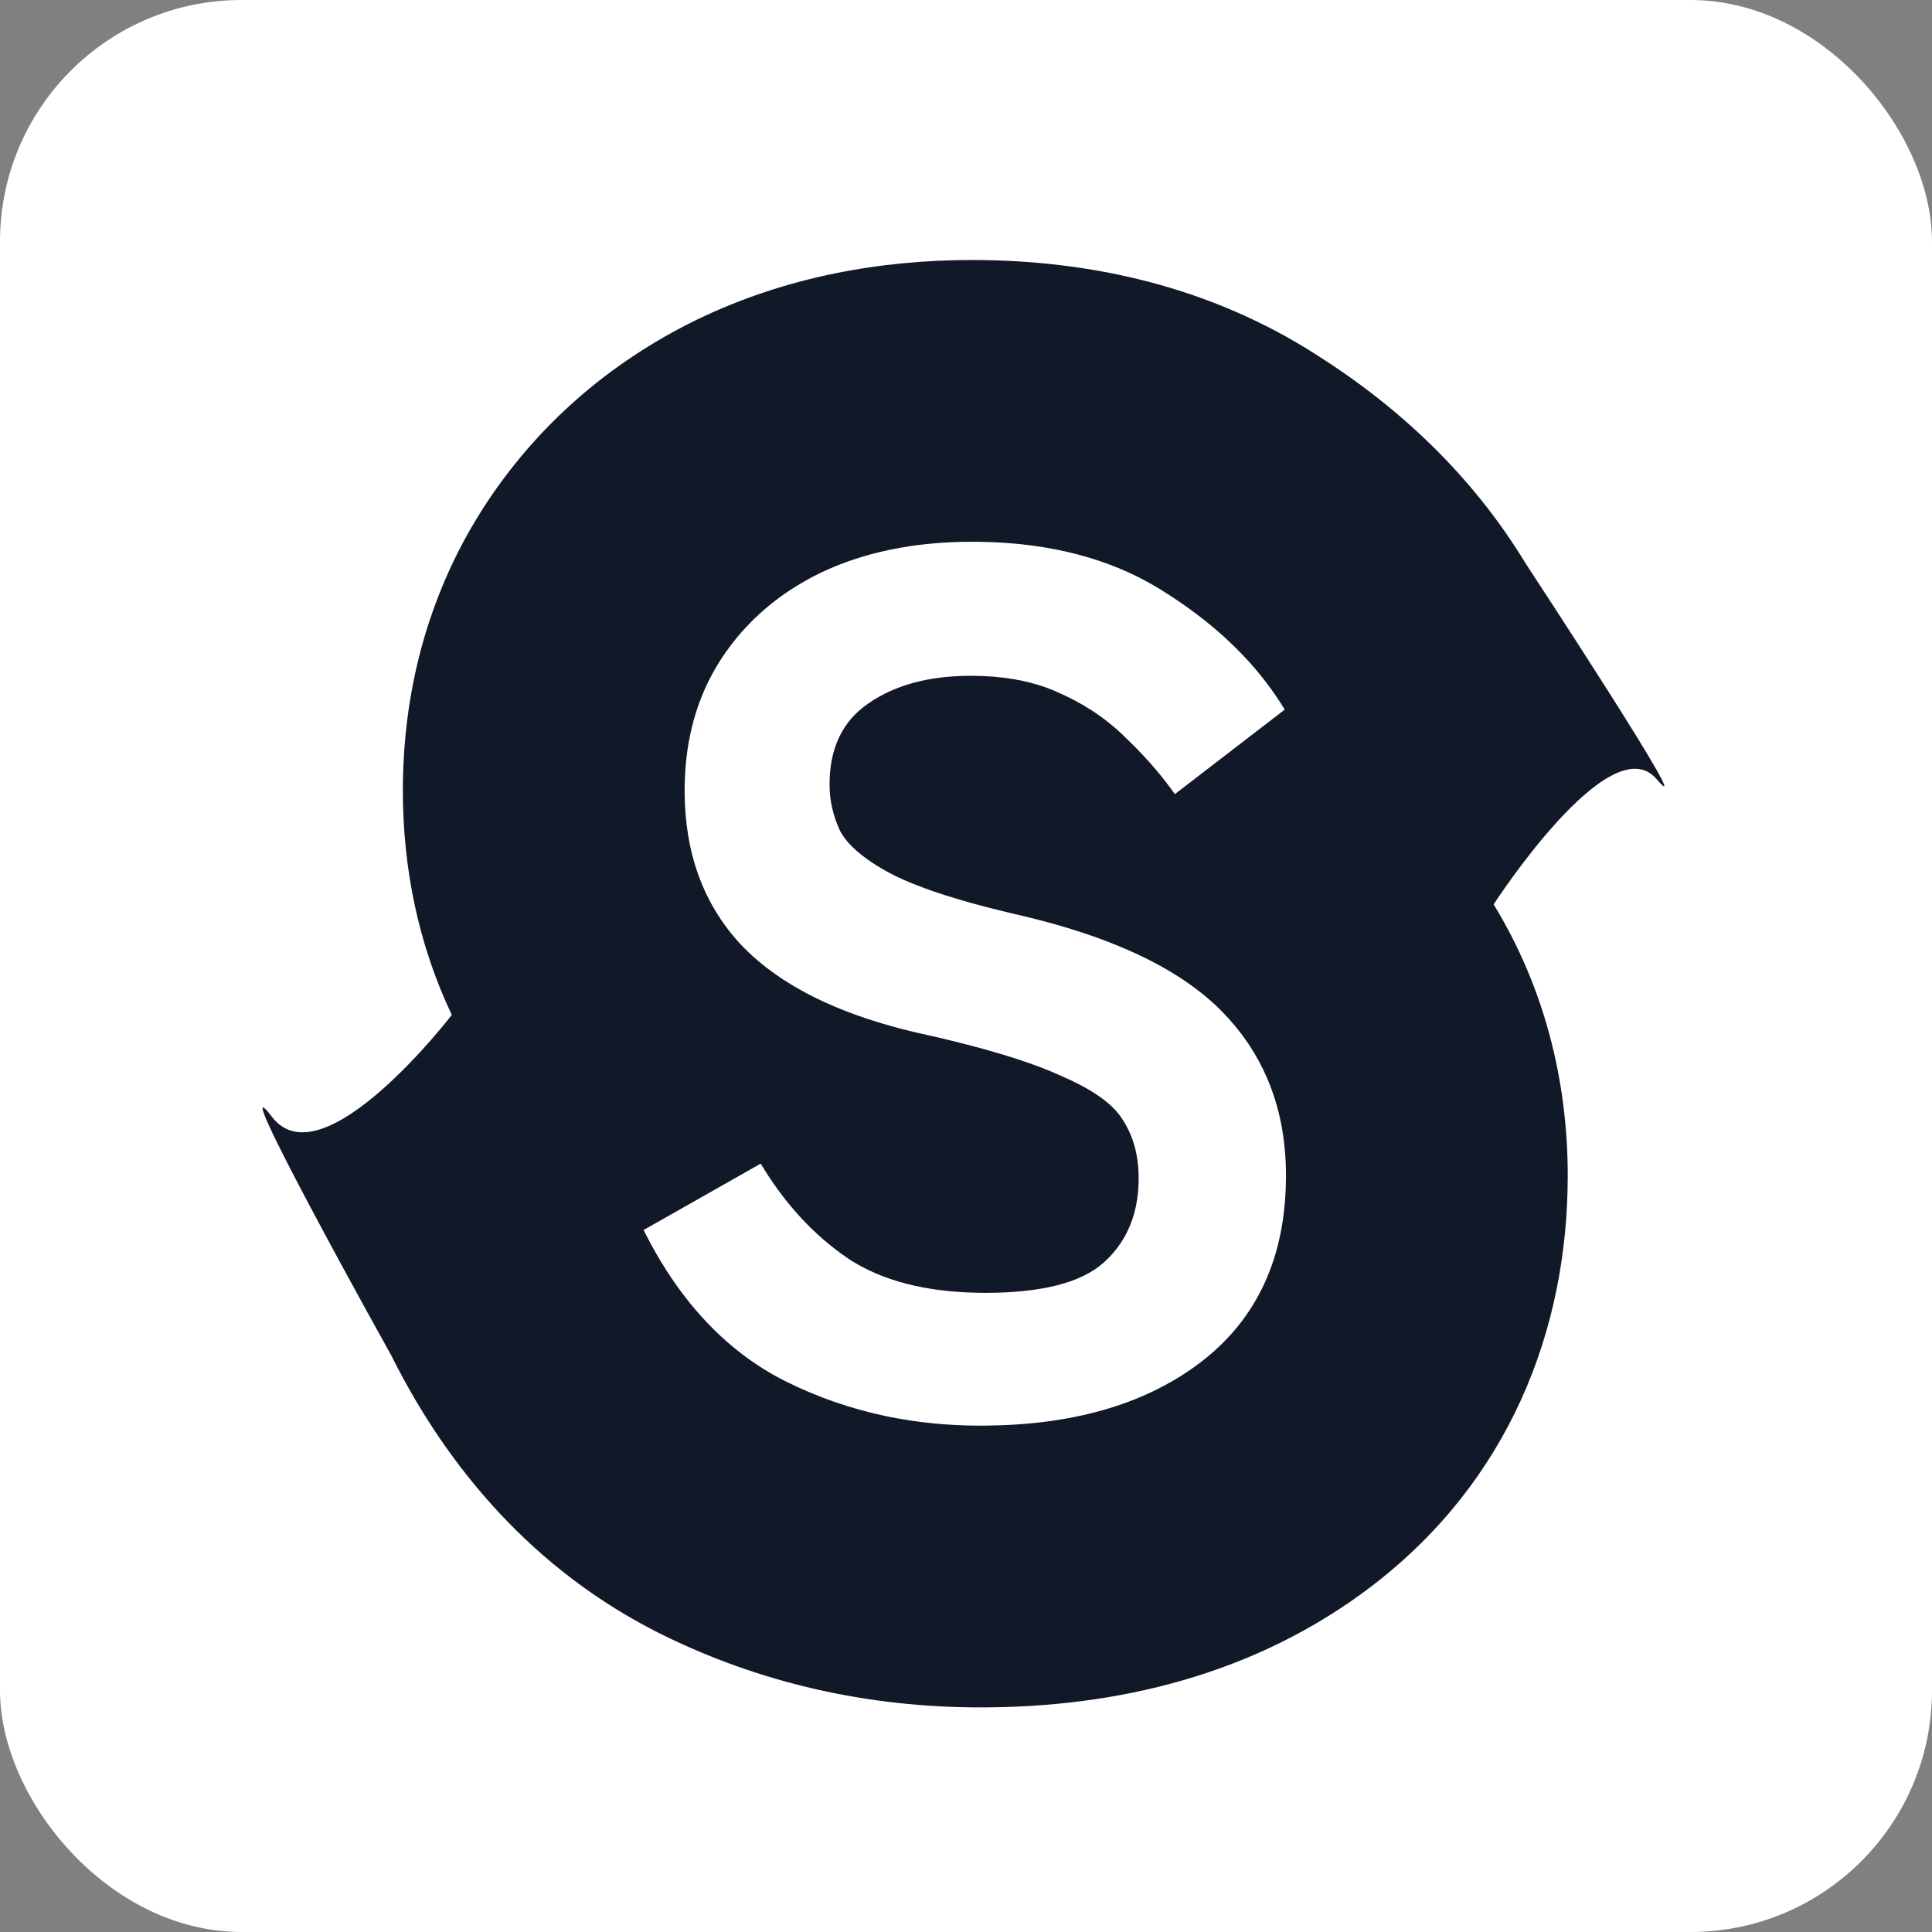
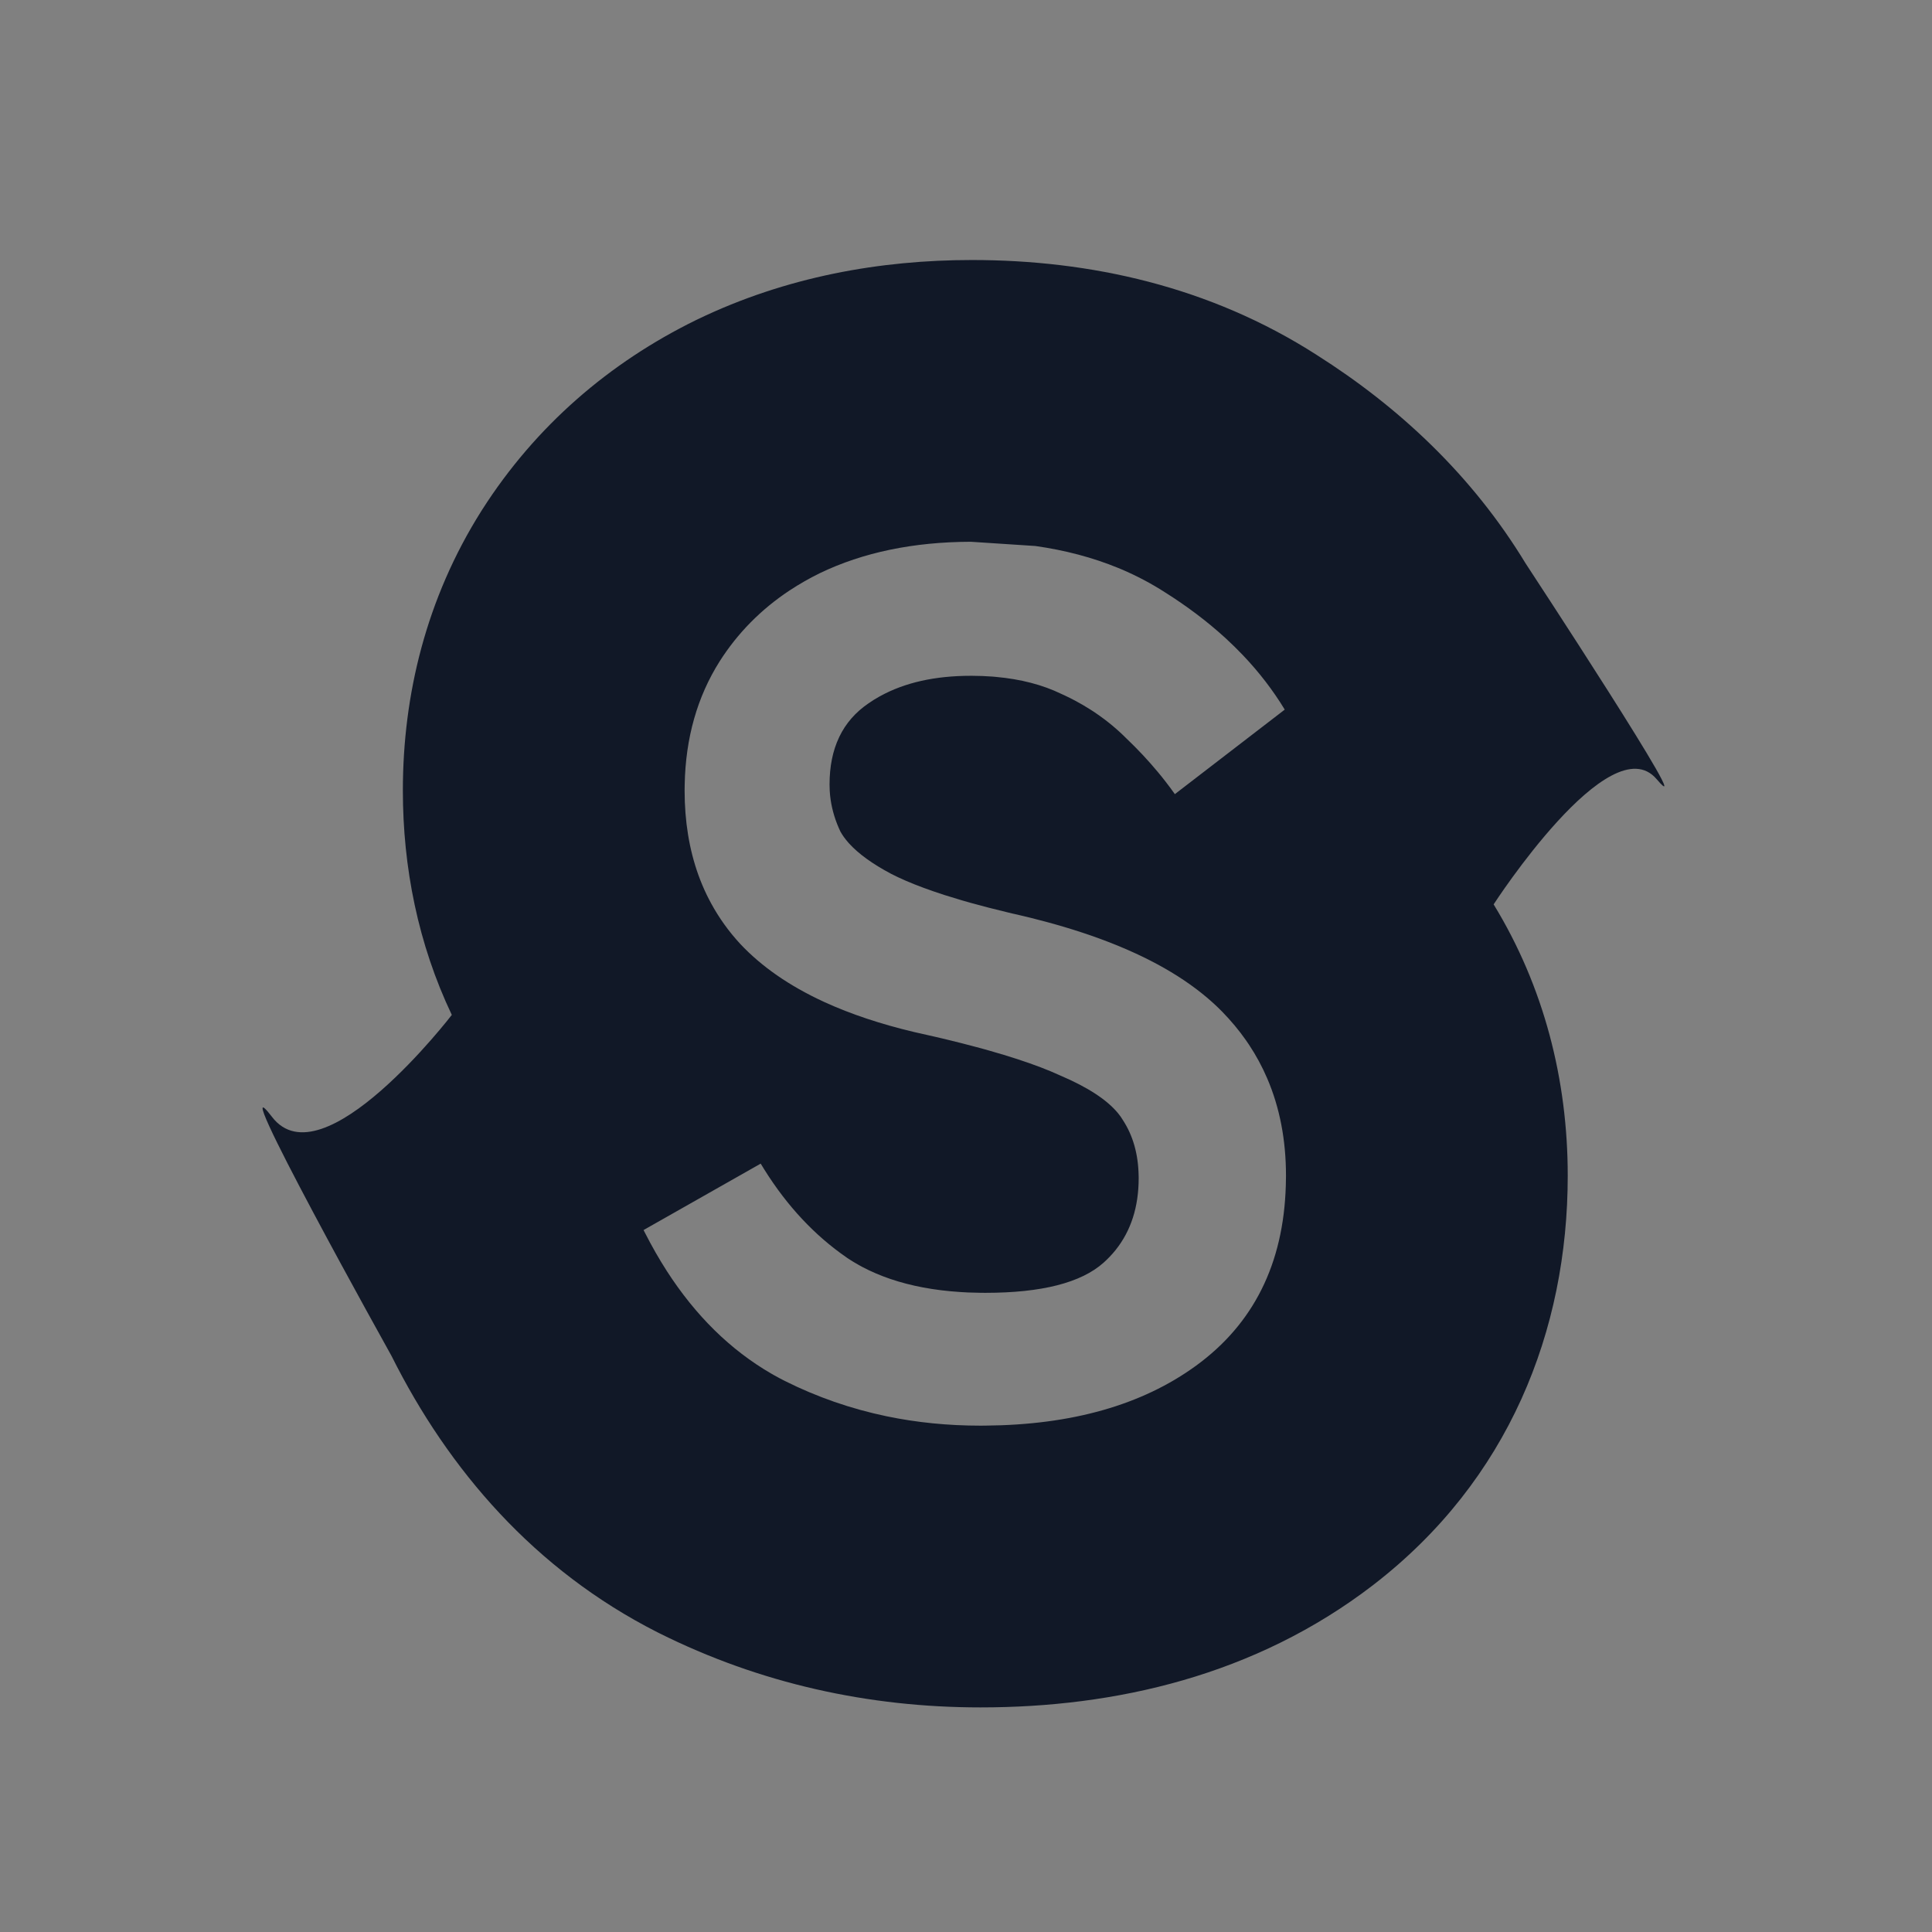
<svg xmlns="http://www.w3.org/2000/svg" width="48" height="48" viewBox="0 0 48 48" fill="none">
  <rect x="0" y="0" width="48" height="48" fill="#808080" stroke="none" />
-   <rect width="48" height="48" rx="6" fill="white" />
-   <path fill-rule="evenodd" clip-rule="evenodd" d="M16.352 40.562L16.335 40.554C13.282 39.006 11.141 36.515 9.729 33.691C9.729 33.691 5.5 26.103 6.757 27.748C8.014 29.393 11.225 25.215 11.225 25.215C10.386 23.451 10.009 21.547 10.009 19.64C10.009 17.264 10.59 14.867 11.958 12.697L11.969 12.68L11.979 12.664C13.311 10.577 15.145 9.006 17.287 7.955L17.31 7.944L17.333 7.933C19.532 6.874 21.867 6.46 24.149 6.46C27.077 6.46 30.057 7.113 32.714 8.819C34.761 10.115 36.578 11.814 37.903 13.997C37.903 13.997 42.313 20.712 41.157 19.356C40 18 37.109 22.469 37.109 22.469C38.359 24.514 38.95 26.828 38.95 29.21C38.95 33.056 37.484 36.781 34.125 39.372L34.119 39.377L34.114 39.381C31.178 41.636 27.702 42.42 24.36 42.42C21.584 42.42 18.883 41.828 16.369 40.571L16.352 40.562ZM16.027 30.634C16.195 30.965 16.374 31.277 16.563 31.572C17.281 32.688 18.149 33.541 19.167 34.13C19.183 34.139 19.2 34.148 19.216 34.158C19.309 34.211 19.404 34.261 19.5 34.31C20.3 34.71 21.141 35.002 22.023 35.186C22.772 35.342 23.551 35.42 24.36 35.42C24.4 35.42 24.44 35.42 24.48 35.419C26.628 35.402 28.371 34.907 29.709 33.935C29.711 33.933 29.713 33.932 29.715 33.931C29.76 33.898 29.805 33.864 29.849 33.83C31.235 32.761 31.935 31.241 31.949 29.27C31.95 29.25 31.95 29.23 31.95 29.21C31.95 28.323 31.795 27.519 31.485 26.796C31.359 26.501 31.207 26.22 31.029 25.952C31.005 25.916 30.98 25.88 30.955 25.844C30.78 25.594 30.581 25.356 30.36 25.13C29.741 24.5 28.894 23.961 27.819 23.515C27.786 23.501 27.753 23.488 27.719 23.474C27.193 23.261 26.614 23.07 25.981 22.9C25.734 22.833 25.479 22.77 25.215 22.71C25.2 22.707 25.185 22.703 25.169 22.7C25.165 22.699 25.161 22.698 25.156 22.697C25.117 22.688 25.078 22.678 25.04 22.669C24.712 22.591 24.405 22.511 24.119 22.432C24.11 22.429 24.102 22.427 24.093 22.424C24.073 22.419 24.055 22.413 24.036 22.408C24.008 22.4 23.981 22.393 23.955 22.385C23.933 22.378 23.911 22.372 23.889 22.366C23.759 22.328 23.634 22.29 23.513 22.251C23.494 22.245 23.476 22.239 23.457 22.234C23.279 22.176 23.11 22.118 22.953 22.06C22.64 21.945 22.369 21.828 22.14 21.71C21.678 21.465 21.331 21.214 21.098 20.958C21.089 20.949 21.08 20.939 21.072 20.929C20.994 20.84 20.93 20.75 20.88 20.66C20.758 20.404 20.678 20.143 20.638 19.877C20.626 19.799 20.618 19.719 20.614 19.64C20.611 19.59 20.61 19.54 20.61 19.49C20.61 19.044 20.688 18.655 20.845 18.323C20.848 18.317 20.85 18.311 20.853 18.305C21.013 17.973 21.252 17.698 21.57 17.48C21.658 17.418 21.75 17.36 21.846 17.307C21.854 17.303 21.861 17.299 21.868 17.295C22.48 16.958 23.23 16.79 24.119 16.79C24.13 16.79 24.14 16.79 24.149 16.79C24.326 16.791 24.497 16.797 24.664 16.81C24.689 16.812 24.714 16.814 24.739 16.817C25.357 16.872 25.901 17.013 26.369 17.24C26.378 17.244 26.387 17.248 26.395 17.252C26.412 17.259 26.429 17.267 26.446 17.275C26.54 17.319 26.632 17.365 26.723 17.414C26.844 17.479 26.962 17.547 27.076 17.62C27.087 17.626 27.097 17.633 27.108 17.64C27.128 17.653 27.149 17.667 27.17 17.68C27.191 17.695 27.212 17.709 27.233 17.723C27.506 17.909 27.758 18.118 27.989 18.35C28.271 18.619 28.53 18.896 28.767 19.181C28.834 19.261 28.9 19.343 28.963 19.425C29.041 19.526 29.117 19.627 29.189 19.73L31.919 17.63C31.629 17.152 31.283 16.701 30.88 16.278C30.748 16.14 30.611 16.005 30.467 15.872C30.448 15.855 30.429 15.837 30.41 15.82C29.976 15.427 29.49 15.061 28.95 14.72C28.609 14.5 28.248 14.309 27.866 14.146C27.838 14.135 27.811 14.123 27.782 14.111C27.151 13.852 26.465 13.67 25.723 13.565C25.223 13.495 24.699 13.46 24.149 13.46C24.14 13.46 24.13 13.46 24.119 13.46C22.692 13.464 21.442 13.724 20.369 14.24C20.11 14.367 19.863 14.508 19.631 14.661C19.625 14.665 19.619 14.668 19.613 14.672C18.906 15.141 18.328 15.727 17.88 16.43C17.323 17.312 17.034 18.332 17.011 19.49C17.01 19.54 17.009 19.59 17.009 19.64C17.009 20.407 17.124 21.107 17.352 21.741C17.413 21.909 17.482 22.073 17.559 22.233C17.594 22.304 17.63 22.375 17.668 22.444C17.864 22.805 18.105 23.141 18.39 23.45C18.919 24.013 19.607 24.491 20.454 24.883C20.468 24.889 20.481 24.895 20.495 24.902C21.142 25.197 21.88 25.443 22.709 25.64C22.894 25.68 23.074 25.721 23.248 25.762C23.47 25.814 23.683 25.865 23.887 25.917C24.058 25.961 24.223 26.004 24.382 26.047C24.393 26.05 24.404 26.053 24.414 26.056C24.436 26.062 24.458 26.068 24.479 26.074C24.514 26.084 24.547 26.093 24.581 26.103C24.828 26.173 25.059 26.243 25.274 26.313C25.69 26.449 26.046 26.584 26.34 26.72C27.026 27.012 27.506 27.326 27.78 27.661C27.826 27.717 27.865 27.773 27.899 27.83C28.15 28.216 28.28 28.676 28.289 29.21C28.289 29.224 28.289 29.239 28.29 29.254C28.29 29.259 28.29 29.265 28.29 29.27C28.29 29.983 28.099 30.578 27.718 31.055C27.716 31.057 27.715 31.059 27.713 31.061C27.625 31.17 27.527 31.273 27.419 31.37C26.86 31.87 25.88 32.12 24.48 32.12C24.439 32.12 24.399 32.12 24.36 32.119C24.254 32.118 24.151 32.115 24.048 32.111C23.984 32.108 23.92 32.104 23.856 32.1C23.213 32.059 22.635 31.95 22.12 31.775C21.875 31.691 21.644 31.593 21.428 31.479C21.397 31.462 21.367 31.446 21.337 31.429C21.252 31.382 21.17 31.332 21.09 31.28C21.076 31.271 21.063 31.262 21.049 31.253C21.044 31.249 21.039 31.245 21.034 31.242C20.241 30.695 19.56 29.968 18.991 29.059C18.96 29.01 18.93 28.96 18.899 28.91L15.989 30.56C16.002 30.585 16.014 30.609 16.027 30.634Z" fill="#111827" />
+   <path fill-rule="evenodd" clip-rule="evenodd" d="M16.352 40.562L16.335 40.554C13.282 39.006 11.141 36.515 9.729 33.691C9.729 33.691 5.5 26.103 6.757 27.748C8.014 29.393 11.225 25.215 11.225 25.215C10.386 23.451 10.009 21.547 10.009 19.64C10.009 17.264 10.59 14.867 11.958 12.697L11.969 12.68L11.979 12.664C13.311 10.577 15.145 9.006 17.287 7.955L17.31 7.944L17.333 7.933C19.532 6.874 21.867 6.46 24.149 6.46C27.077 6.46 30.057 7.113 32.714 8.819C34.761 10.115 36.578 11.814 37.903 13.997C37.903 13.997 42.313 20.712 41.157 19.356C40 18 37.109 22.469 37.109 22.469C38.359 24.514 38.95 26.828 38.95 29.21C38.95 33.056 37.484 36.781 34.125 39.372L34.119 39.377L34.114 39.381C31.178 41.636 27.702 42.42 24.36 42.42C21.584 42.42 18.883 41.828 16.369 40.571L16.352 40.562ZM16.027 30.634C16.195 30.965 16.374 31.277 16.563 31.572C17.281 32.688 18.149 33.541 19.167 34.13C19.183 34.139 19.2 34.148 19.216 34.158C19.309 34.211 19.404 34.261 19.5 34.31C20.3 34.71 21.141 35.002 22.023 35.186C22.772 35.342 23.551 35.42 24.36 35.42C24.4 35.42 24.44 35.42 24.48 35.419C26.628 35.402 28.371 34.907 29.709 33.935C29.711 33.933 29.713 33.932 29.715 33.931C29.76 33.898 29.805 33.864 29.849 33.83C31.235 32.761 31.935 31.241 31.949 29.27C31.95 29.25 31.95 29.23 31.95 29.21C31.95 28.323 31.795 27.519 31.485 26.796C31.359 26.501 31.207 26.22 31.029 25.952C31.005 25.916 30.98 25.88 30.955 25.844C30.78 25.594 30.581 25.356 30.36 25.13C29.741 24.5 28.894 23.961 27.819 23.515C27.786 23.501 27.753 23.488 27.719 23.474C27.193 23.261 26.614 23.07 25.981 22.9C25.734 22.833 25.479 22.77 25.215 22.71C25.2 22.707 25.185 22.703 25.169 22.7C25.165 22.699 25.161 22.698 25.156 22.697C25.117 22.688 25.078 22.678 25.04 22.669C24.712 22.591 24.405 22.511 24.119 22.432C24.11 22.429 24.102 22.427 24.093 22.424C24.073 22.419 24.055 22.413 24.036 22.408C24.008 22.4 23.981 22.393 23.955 22.385C23.933 22.378 23.911 22.372 23.889 22.366C23.759 22.328 23.634 22.29 23.513 22.251C23.494 22.245 23.476 22.239 23.457 22.234C23.279 22.176 23.11 22.118 22.953 22.06C22.64 21.945 22.369 21.828 22.14 21.71C21.678 21.465 21.331 21.214 21.098 20.958C21.089 20.949 21.08 20.939 21.072 20.929C20.994 20.84 20.93 20.75 20.88 20.66C20.758 20.404 20.678 20.143 20.638 19.877C20.626 19.799 20.618 19.719 20.614 19.64C20.611 19.59 20.61 19.54 20.61 19.49C20.61 19.044 20.688 18.655 20.845 18.323C20.848 18.317 20.85 18.311 20.853 18.305C21.013 17.973 21.252 17.698 21.57 17.48C21.658 17.418 21.75 17.36 21.846 17.307C21.854 17.303 21.861 17.299 21.868 17.295C22.48 16.958 23.23 16.79 24.119 16.79C24.13 16.79 24.14 16.79 24.149 16.79C24.326 16.791 24.497 16.797 24.664 16.81C24.689 16.812 24.714 16.814 24.739 16.817C25.357 16.872 25.901 17.013 26.369 17.24C26.378 17.244 26.387 17.248 26.395 17.252C26.412 17.259 26.429 17.267 26.446 17.275C26.54 17.319 26.632 17.365 26.723 17.414C26.844 17.479 26.962 17.547 27.076 17.62C27.087 17.626 27.097 17.633 27.108 17.64C27.128 17.653 27.149 17.667 27.17 17.68C27.191 17.695 27.212 17.709 27.233 17.723C27.506 17.909 27.758 18.118 27.989 18.35C28.271 18.619 28.53 18.896 28.767 19.181C28.834 19.261 28.9 19.343 28.963 19.425C29.041 19.526 29.117 19.627 29.189 19.73L31.919 17.63C31.629 17.152 31.283 16.701 30.88 16.278C30.748 16.14 30.611 16.005 30.467 15.872C30.448 15.855 30.429 15.837 30.41 15.82C29.976 15.427 29.49 15.061 28.95 14.72C28.609 14.5 28.248 14.309 27.866 14.146C27.838 14.135 27.811 14.123 27.782 14.111C27.151 13.852 26.465 13.67 25.723 13.565C24.14 13.46 24.13 13.46 24.119 13.46C22.692 13.464 21.442 13.724 20.369 14.24C20.11 14.367 19.863 14.508 19.631 14.661C19.625 14.665 19.619 14.668 19.613 14.672C18.906 15.141 18.328 15.727 17.88 16.43C17.323 17.312 17.034 18.332 17.011 19.49C17.01 19.54 17.009 19.59 17.009 19.64C17.009 20.407 17.124 21.107 17.352 21.741C17.413 21.909 17.482 22.073 17.559 22.233C17.594 22.304 17.63 22.375 17.668 22.444C17.864 22.805 18.105 23.141 18.39 23.45C18.919 24.013 19.607 24.491 20.454 24.883C20.468 24.889 20.481 24.895 20.495 24.902C21.142 25.197 21.88 25.443 22.709 25.64C22.894 25.68 23.074 25.721 23.248 25.762C23.47 25.814 23.683 25.865 23.887 25.917C24.058 25.961 24.223 26.004 24.382 26.047C24.393 26.05 24.404 26.053 24.414 26.056C24.436 26.062 24.458 26.068 24.479 26.074C24.514 26.084 24.547 26.093 24.581 26.103C24.828 26.173 25.059 26.243 25.274 26.313C25.69 26.449 26.046 26.584 26.34 26.72C27.026 27.012 27.506 27.326 27.78 27.661C27.826 27.717 27.865 27.773 27.899 27.83C28.15 28.216 28.28 28.676 28.289 29.21C28.289 29.224 28.289 29.239 28.29 29.254C28.29 29.259 28.29 29.265 28.29 29.27C28.29 29.983 28.099 30.578 27.718 31.055C27.716 31.057 27.715 31.059 27.713 31.061C27.625 31.17 27.527 31.273 27.419 31.37C26.86 31.87 25.88 32.12 24.48 32.12C24.439 32.12 24.399 32.12 24.36 32.119C24.254 32.118 24.151 32.115 24.048 32.111C23.984 32.108 23.92 32.104 23.856 32.1C23.213 32.059 22.635 31.95 22.12 31.775C21.875 31.691 21.644 31.593 21.428 31.479C21.397 31.462 21.367 31.446 21.337 31.429C21.252 31.382 21.17 31.332 21.09 31.28C21.076 31.271 21.063 31.262 21.049 31.253C21.044 31.249 21.039 31.245 21.034 31.242C20.241 30.695 19.56 29.968 18.991 29.059C18.96 29.01 18.93 28.96 18.899 28.91L15.989 30.56C16.002 30.585 16.014 30.609 16.027 30.634Z" fill="#111827" />
</svg>